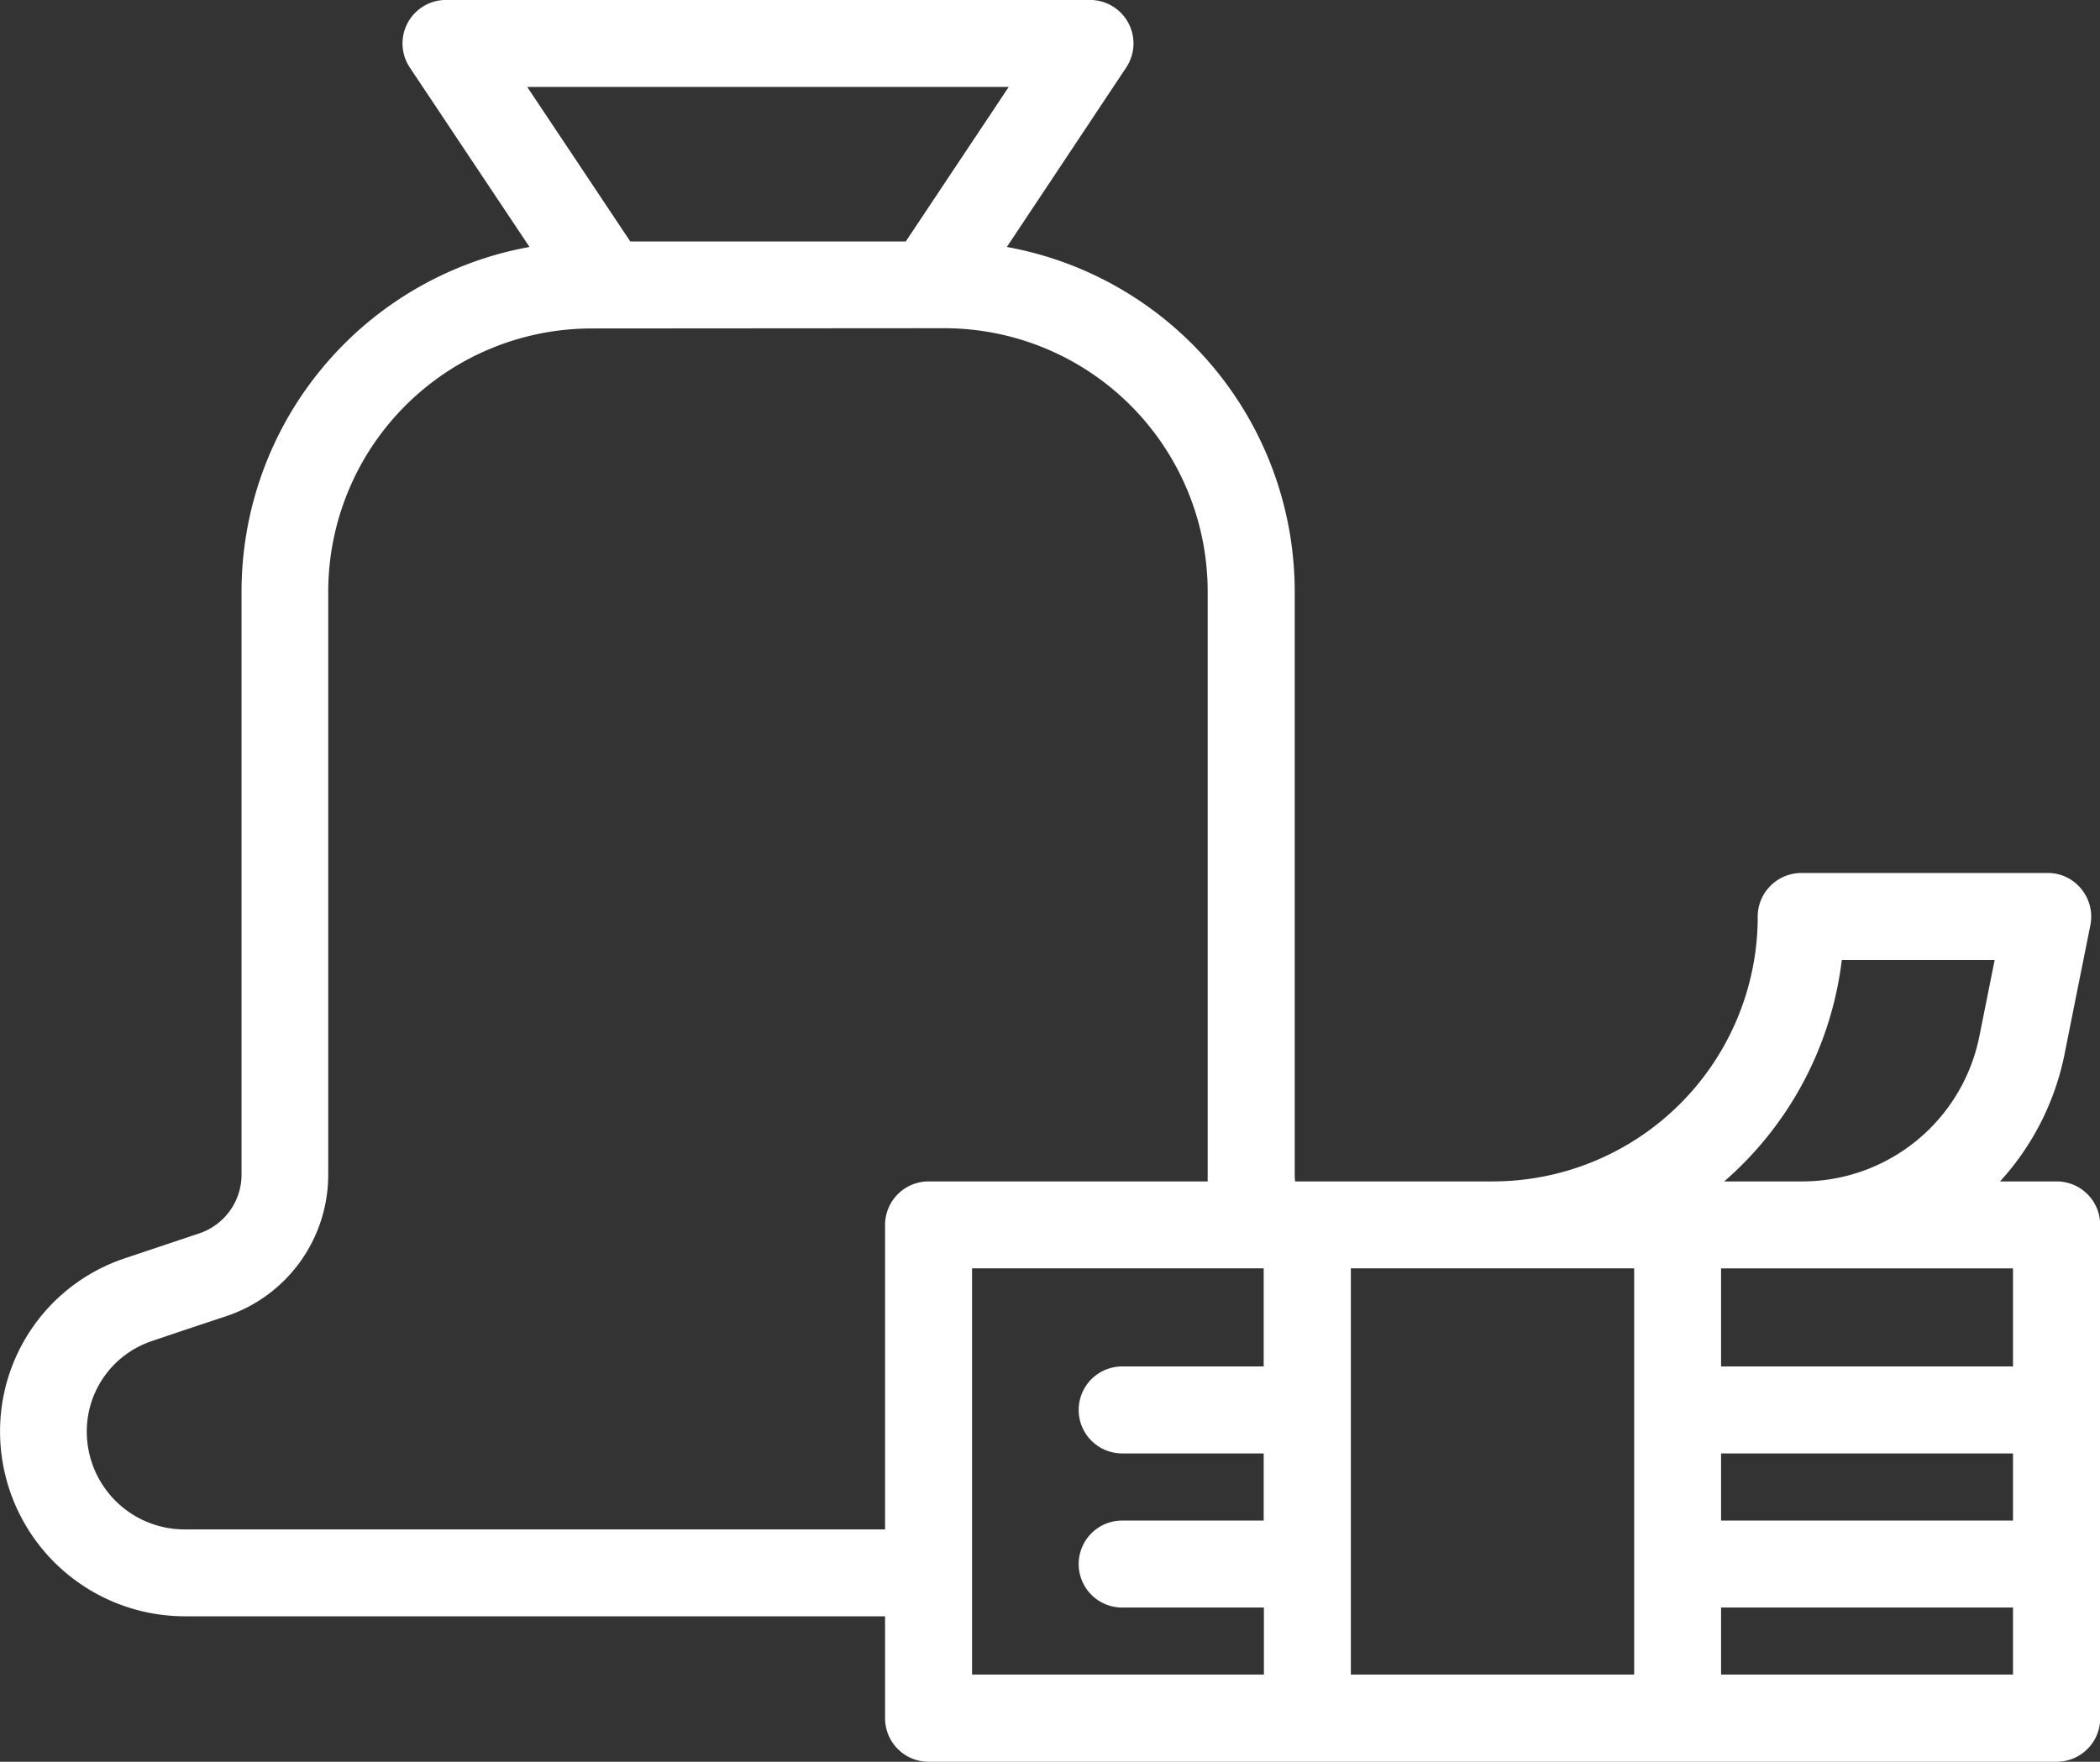
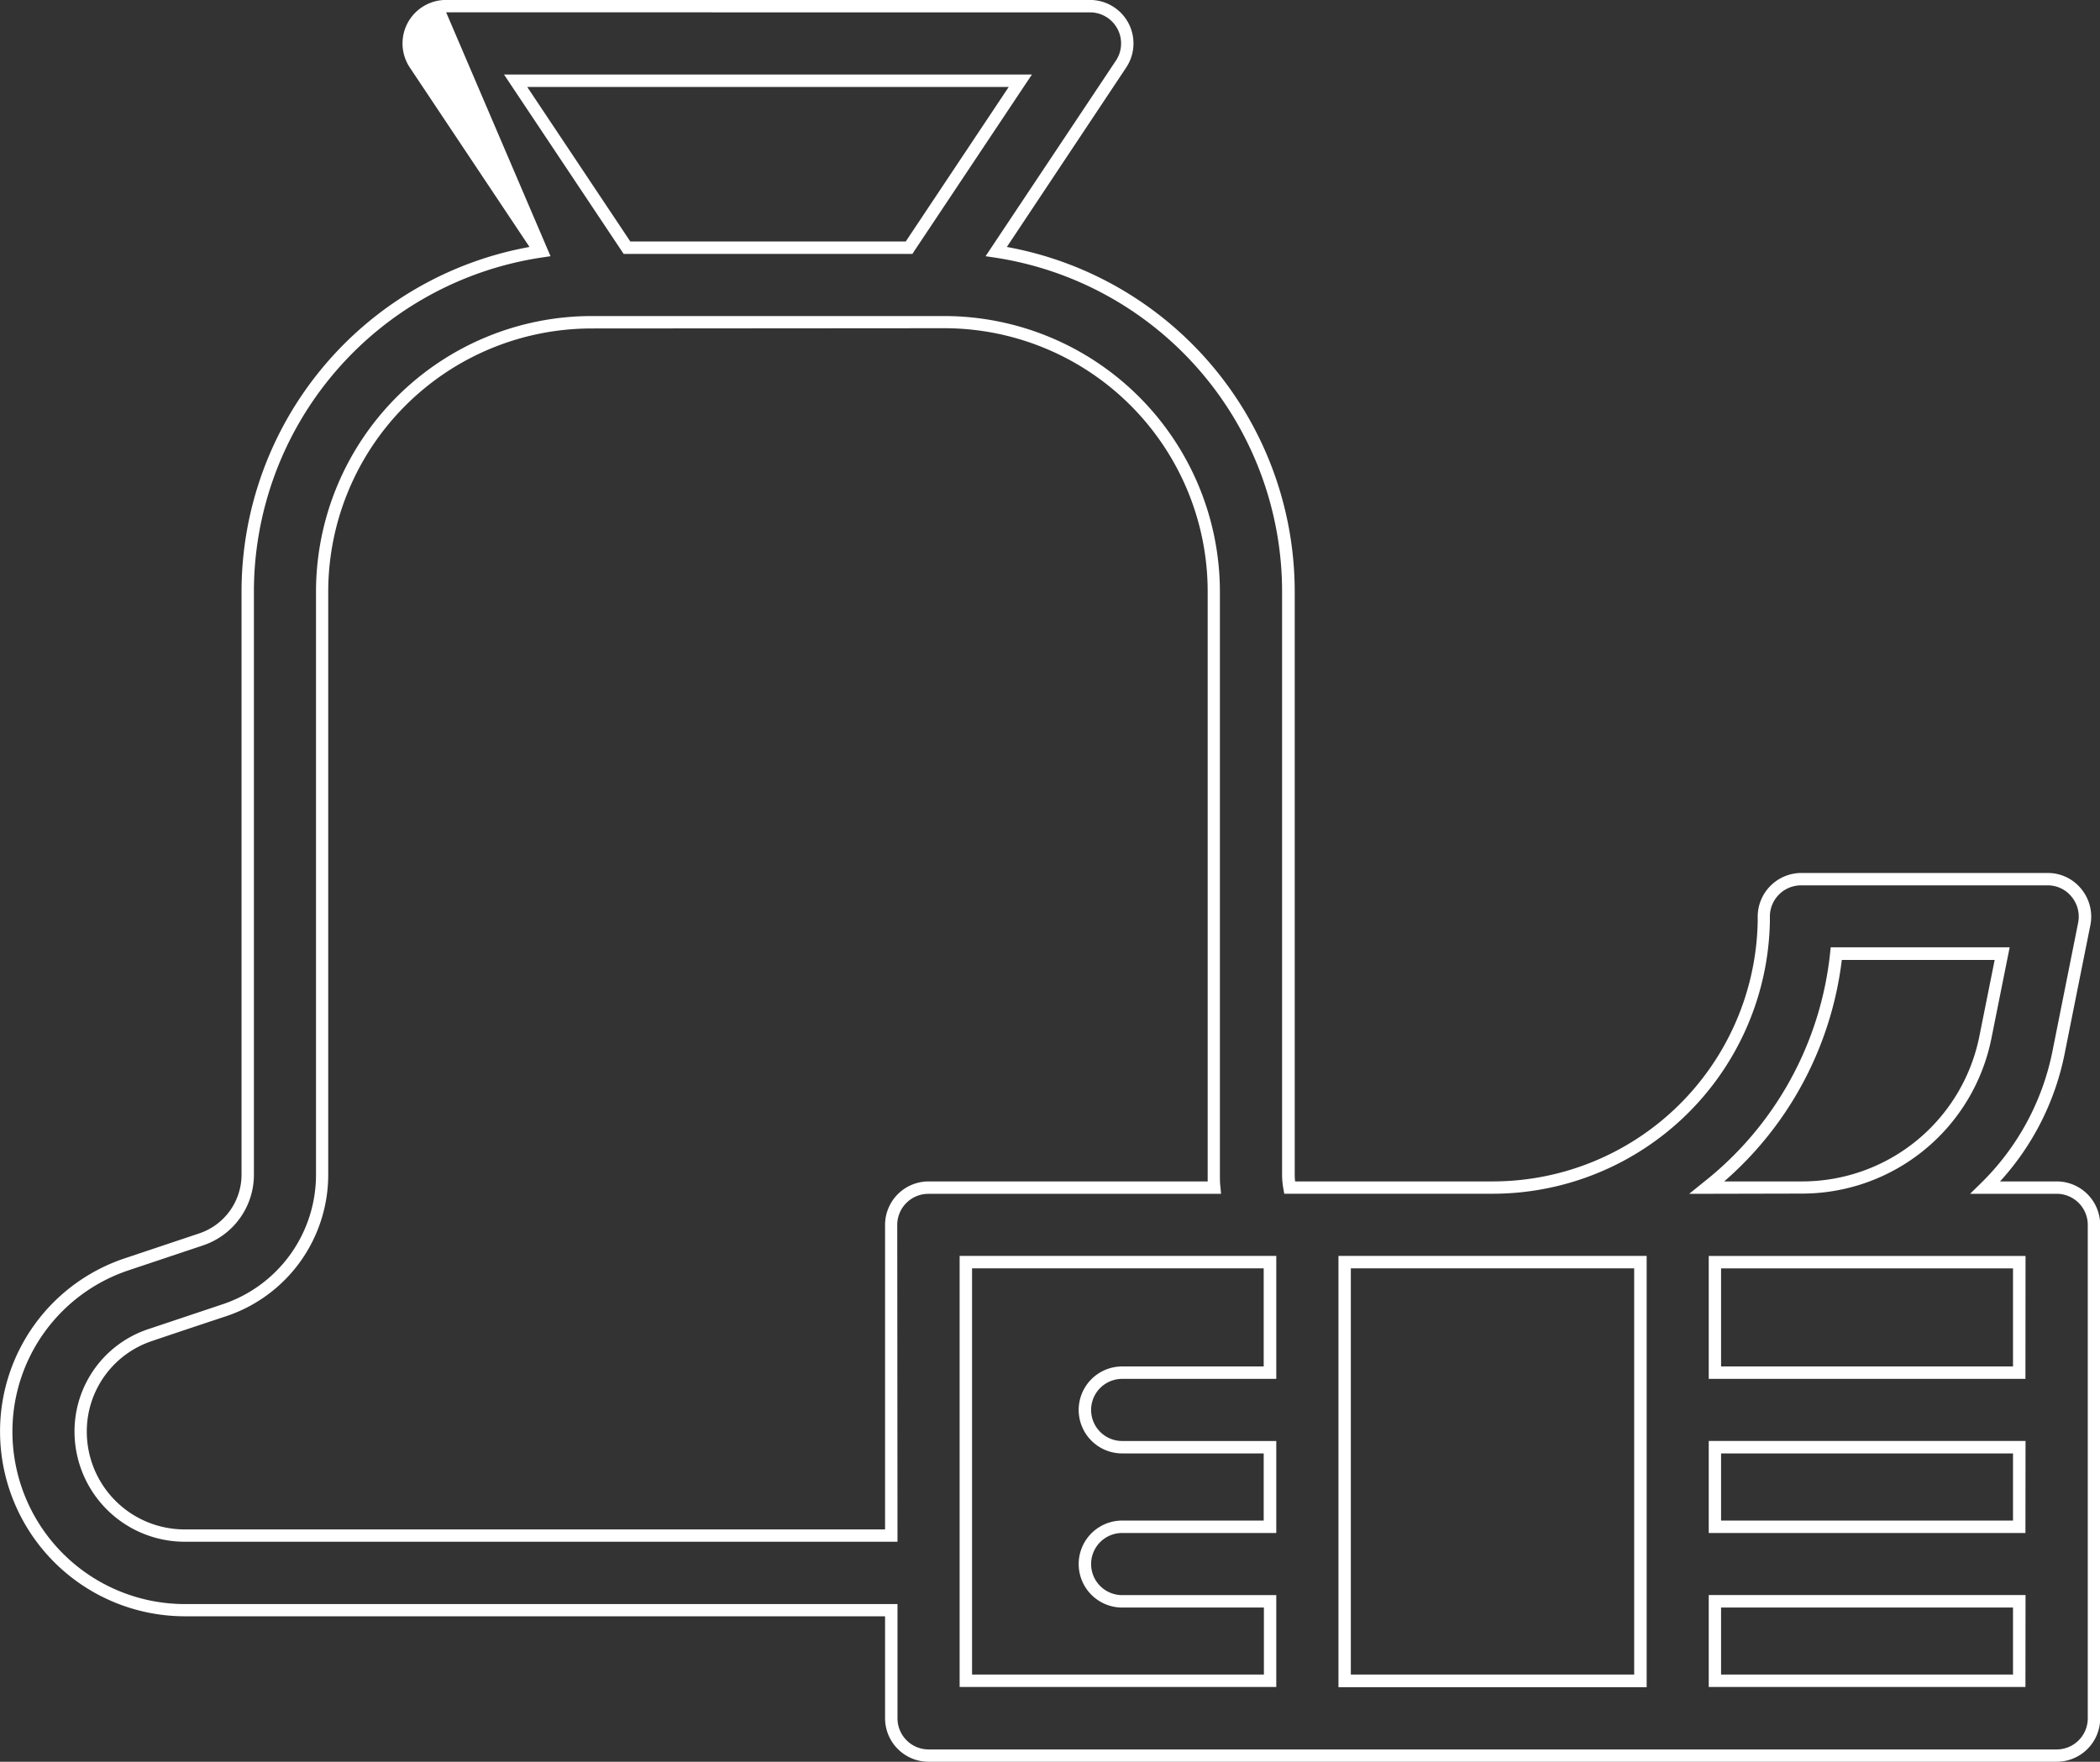
<svg xmlns="http://www.w3.org/2000/svg" width="42.246" height="35.448" viewBox="0 0 42.246 35.448">
  <rect x="0" y="0" width="42.246" height="35.448" fill="#333333" stroke="none" />
  <g transform="translate(-6.125 -13.207)">
    <g transform="translate(6.25 13.332)">
-       <path d="M46.064,37.1a5.253,5.253,0,0,0,1.474-2.72c.272-1.363.517-2.587.517-2.587a.754.754,0,0,0-.157-.622.741.741,0,0,0-.577-.276H42.355a.751.751,0,0,0-.75.737v.112A5.457,5.457,0,0,1,36.152,37.1H32.066a1.493,1.493,0,0,1-.024-.259V25.111a6.923,6.923,0,0,0-5.878-6.843l2.512-3.77a.75.75,0,0,0-.622-1.166H15.1a.75.75,0,0,0-.624,1.166l2.514,3.77a6.923,6.923,0,0,0-5.879,6.843V36.844a1.373,1.373,0,0,1-.939,1.3l-1.494.5A3.547,3.547,0,0,0,6.25,42.009v0A3.592,3.592,0,0,0,9.839,45.6H24.055V47.78a.75.75,0,0,0,.75.75H47.5a.75.75,0,0,0,.75-.75V37.852a.749.749,0,0,0-.75-.75Zm.682,8.324H40.623v1.6h6.123ZM39.123,38.6H33.176V47.03h5.947Zm-7.447,0H25.555V47.03h6.121v-1.6H28.7a.75.75,0,0,1,0-1.5h2.972v-1.6H28.7a.75.75,0,0,1,0-1.5h2.972Zm-1.123-1.5q-.011-.129-.011-.259V25.111a5.421,5.421,0,0,0-5.42-5.42H18.028a5.421,5.421,0,0,0-5.42,5.42V36.844a2.873,2.873,0,0,1-1.965,2.726c-.469.156-1,.332-1.494.5a2.045,2.045,0,0,0-1.4,1.94v0A2.091,2.091,0,0,0,9.838,44.1H24.055v-6.25a.749.749,0,0,1,.75-.75Zm10.069,5.223v1.6h6.123v-1.6ZM46.746,38.6H40.623v2.224h6.123Zm-4.357-1.5a3.75,3.75,0,0,0,3.677-3.015L46.4,32.4H43.066a6.944,6.944,0,0,1-2.6,4.706ZM18.738,18.191h5.675l2.239-3.36H16.5Z" transform="translate(-6.25 -13.332)" fill="#fff" fill-rule="evenodd" />
-       <path d="M47.5,48.655H24.805a.876.876,0,0,1-.875-.875V45.728H9.839a3.72,3.72,0,0,1-3.713-3.717,3.67,3.67,0,0,1,2.51-3.486l1.494-.5a1.247,1.247,0,0,0,.854-1.184V25.111a7.049,7.049,0,0,1,5.793-6.935l-2.407-3.609a.875.875,0,0,1,.728-1.361H28.054a.875.875,0,0,1,.726,1.361l-2.4,3.609a7.049,7.049,0,0,1,5.791,6.935V36.844a1.211,1.211,0,0,0,.008.134h3.977a5.332,5.332,0,0,0,5.329-5.234v-.11a.88.88,0,0,1,.875-.862H47.32a.863.863,0,0,1,.675.322.878.878,0,0,1,.183.725s-.246,1.225-.518,2.588a5.363,5.363,0,0,1-1.3,2.571H47.5a.876.876,0,0,1,.875.875V47.78A.876.876,0,0,1,47.5,48.655Zm-32.4-35.2a.625.625,0,0,0-.52.972L17.2,18.362l-.194.029a6.8,6.8,0,0,0-5.773,6.72V36.844a1.5,1.5,0,0,1-1.025,1.422l-1.494.5a3.42,3.42,0,0,0-2.339,3.247,3.47,3.47,0,0,0,3.463,3.469H24.18v2.3a.626.626,0,0,0,.625.625H47.5a.626.626,0,0,0,.625-.625V37.852a.626.626,0,0,0-.625-.625H45.758l.218-.214a5.118,5.118,0,0,0,1.439-2.656c.272-1.363.517-2.587.517-2.587a.628.628,0,0,0-.132-.519.614.614,0,0,0-.481-.23H42.355a.628.628,0,0,0-.625.614v.11a5.582,5.582,0,0,1-5.579,5.481h-4.19l-.018-.1a1.6,1.6,0,0,1-.026-.28V25.111a6.8,6.8,0,0,0-5.771-6.72l-.194-.029,2.621-3.934a.625.625,0,0,0-.518-.972Zm24.151,33.7h-6.2V38.477h6.2ZM33.3,46.9H39V38.727H33.3Zm-1.5.25H25.43V38.477H31.8v2.474H28.7a.625.625,0,0,0,0,1.25h3.1v1.851H28.7a.625.625,0,0,0,0,1.25h3.1ZM25.68,46.9h5.871V45.552H28.7a.875.875,0,0,1,0-1.75h2.847V42.451H28.7a.875.875,0,0,1,0-1.75h2.847V38.727H25.68Zm21.191.25H40.5V45.3h6.373Zm-6.123-.25h5.873V45.552H40.748ZM24.18,44.228H9.838a2.218,2.218,0,0,1-2.214-2.217A2.167,2.167,0,0,1,9.109,39.95c.5-.167,1.025-.343,1.494-.5a2.746,2.746,0,0,0,1.879-2.607V25.111a5.551,5.551,0,0,1,5.545-5.545h7.094a5.551,5.551,0,0,1,5.545,5.545V36.844c0,.082,0,.166.011.248l.012.136H24.8a.626.626,0,0,0-.625.625ZM18.028,19.816a5.3,5.3,0,0,0-5.3,5.3V36.844a3,3,0,0,1-2.05,2.845c-.469.156-1,.332-1.494.5a1.917,1.917,0,0,0-1.313,1.822,1.968,1.968,0,0,0,1.964,1.969H23.93V37.853a.876.876,0,0,1,.875-.875H30.42c0-.045,0-.089,0-.134V25.111a5.3,5.3,0,0,0-5.3-5.3ZM46.871,44.052H40.5V42.2h6.373Zm-6.123-.25h5.873V42.451H40.748Zm6.123-2.851H40.5V38.478h6.373Zm-6.123-.25h5.873V38.728H40.748Zm-.642-3.473L40.388,37a6.777,6.777,0,0,0,2.554-4.621l.012-.112h3.6l-.369,1.841a3.886,3.886,0,0,1-3.8,3.115Zm3.071-4.706a7.015,7.015,0,0,1-2.366,4.456h1.578a3.635,3.635,0,0,0,3.554-2.914l.309-1.542ZM24.48,18.316H18.671l-2.407-3.61H26.885l-.13.194-2.239,3.36Zm-5.675-.25h5.541l2.072-3.11H16.731Z" transform="translate(-6.25 -13.332)" fill="#fff" />
+       <path d="M47.5,48.655H24.805a.876.876,0,0,1-.875-.875V45.728H9.839a3.72,3.72,0,0,1-3.713-3.717,3.67,3.67,0,0,1,2.51-3.486l1.494-.5a1.247,1.247,0,0,0,.854-1.184V25.111a7.049,7.049,0,0,1,5.793-6.935l-2.407-3.609a.875.875,0,0,1,.728-1.361H28.054a.875.875,0,0,1,.726,1.361l-2.4,3.609a7.049,7.049,0,0,1,5.791,6.935V36.844a1.211,1.211,0,0,0,.008.134h3.977a5.332,5.332,0,0,0,5.329-5.234v-.11a.88.88,0,0,1,.875-.862H47.32a.863.863,0,0,1,.675.322.878.878,0,0,1,.183.725s-.246,1.225-.518,2.588a5.363,5.363,0,0,1-1.3,2.571H47.5a.876.876,0,0,1,.875.875V47.78A.876.876,0,0,1,47.5,48.655Zm-32.4-35.2L17.2,18.362l-.194.029a6.8,6.8,0,0,0-5.773,6.72V36.844a1.5,1.5,0,0,1-1.025,1.422l-1.494.5a3.42,3.42,0,0,0-2.339,3.247,3.47,3.47,0,0,0,3.463,3.469H24.18v2.3a.626.626,0,0,0,.625.625H47.5a.626.626,0,0,0,.625-.625V37.852a.626.626,0,0,0-.625-.625H45.758l.218-.214a5.118,5.118,0,0,0,1.439-2.656c.272-1.363.517-2.587.517-2.587a.628.628,0,0,0-.132-.519.614.614,0,0,0-.481-.23H42.355a.628.628,0,0,0-.625.614v.11a5.582,5.582,0,0,1-5.579,5.481h-4.19l-.018-.1a1.6,1.6,0,0,1-.026-.28V25.111a6.8,6.8,0,0,0-5.771-6.72l-.194-.029,2.621-3.934a.625.625,0,0,0-.518-.972Zm24.151,33.7h-6.2V38.477h6.2ZM33.3,46.9H39V38.727H33.3Zm-1.5.25H25.43V38.477H31.8v2.474H28.7a.625.625,0,0,0,0,1.25h3.1v1.851H28.7a.625.625,0,0,0,0,1.25h3.1ZM25.68,46.9h5.871V45.552H28.7a.875.875,0,0,1,0-1.75h2.847V42.451H28.7a.875.875,0,0,1,0-1.75h2.847V38.727H25.68Zm21.191.25H40.5V45.3h6.373Zm-6.123-.25h5.873V45.552H40.748ZM24.18,44.228H9.838a2.218,2.218,0,0,1-2.214-2.217A2.167,2.167,0,0,1,9.109,39.95c.5-.167,1.025-.343,1.494-.5a2.746,2.746,0,0,0,1.879-2.607V25.111a5.551,5.551,0,0,1,5.545-5.545h7.094a5.551,5.551,0,0,1,5.545,5.545V36.844c0,.082,0,.166.011.248l.012.136H24.8a.626.626,0,0,0-.625.625ZM18.028,19.816a5.3,5.3,0,0,0-5.3,5.3V36.844a3,3,0,0,1-2.05,2.845c-.469.156-1,.332-1.494.5a1.917,1.917,0,0,0-1.313,1.822,1.968,1.968,0,0,0,1.964,1.969H23.93V37.853a.876.876,0,0,1,.875-.875H30.42c0-.045,0-.089,0-.134V25.111a5.3,5.3,0,0,0-5.3-5.3ZM46.871,44.052H40.5V42.2h6.373Zm-6.123-.25h5.873V42.451H40.748Zm6.123-2.851H40.5V38.478h6.373Zm-6.123-.25h5.873V38.728H40.748Zm-.642-3.473L40.388,37a6.777,6.777,0,0,0,2.554-4.621l.012-.112h3.6l-.369,1.841a3.886,3.886,0,0,1-3.8,3.115Zm3.071-4.706a7.015,7.015,0,0,1-2.366,4.456h1.578a3.635,3.635,0,0,0,3.554-2.914l.309-1.542ZM24.48,18.316H18.671l-2.407-3.61H26.885l-.13.194-2.239,3.36Zm-5.675-.25h5.541l2.072-3.11H16.731Z" transform="translate(-6.25 -13.332)" fill="#fff" />
    </g>
  </g>
</svg>